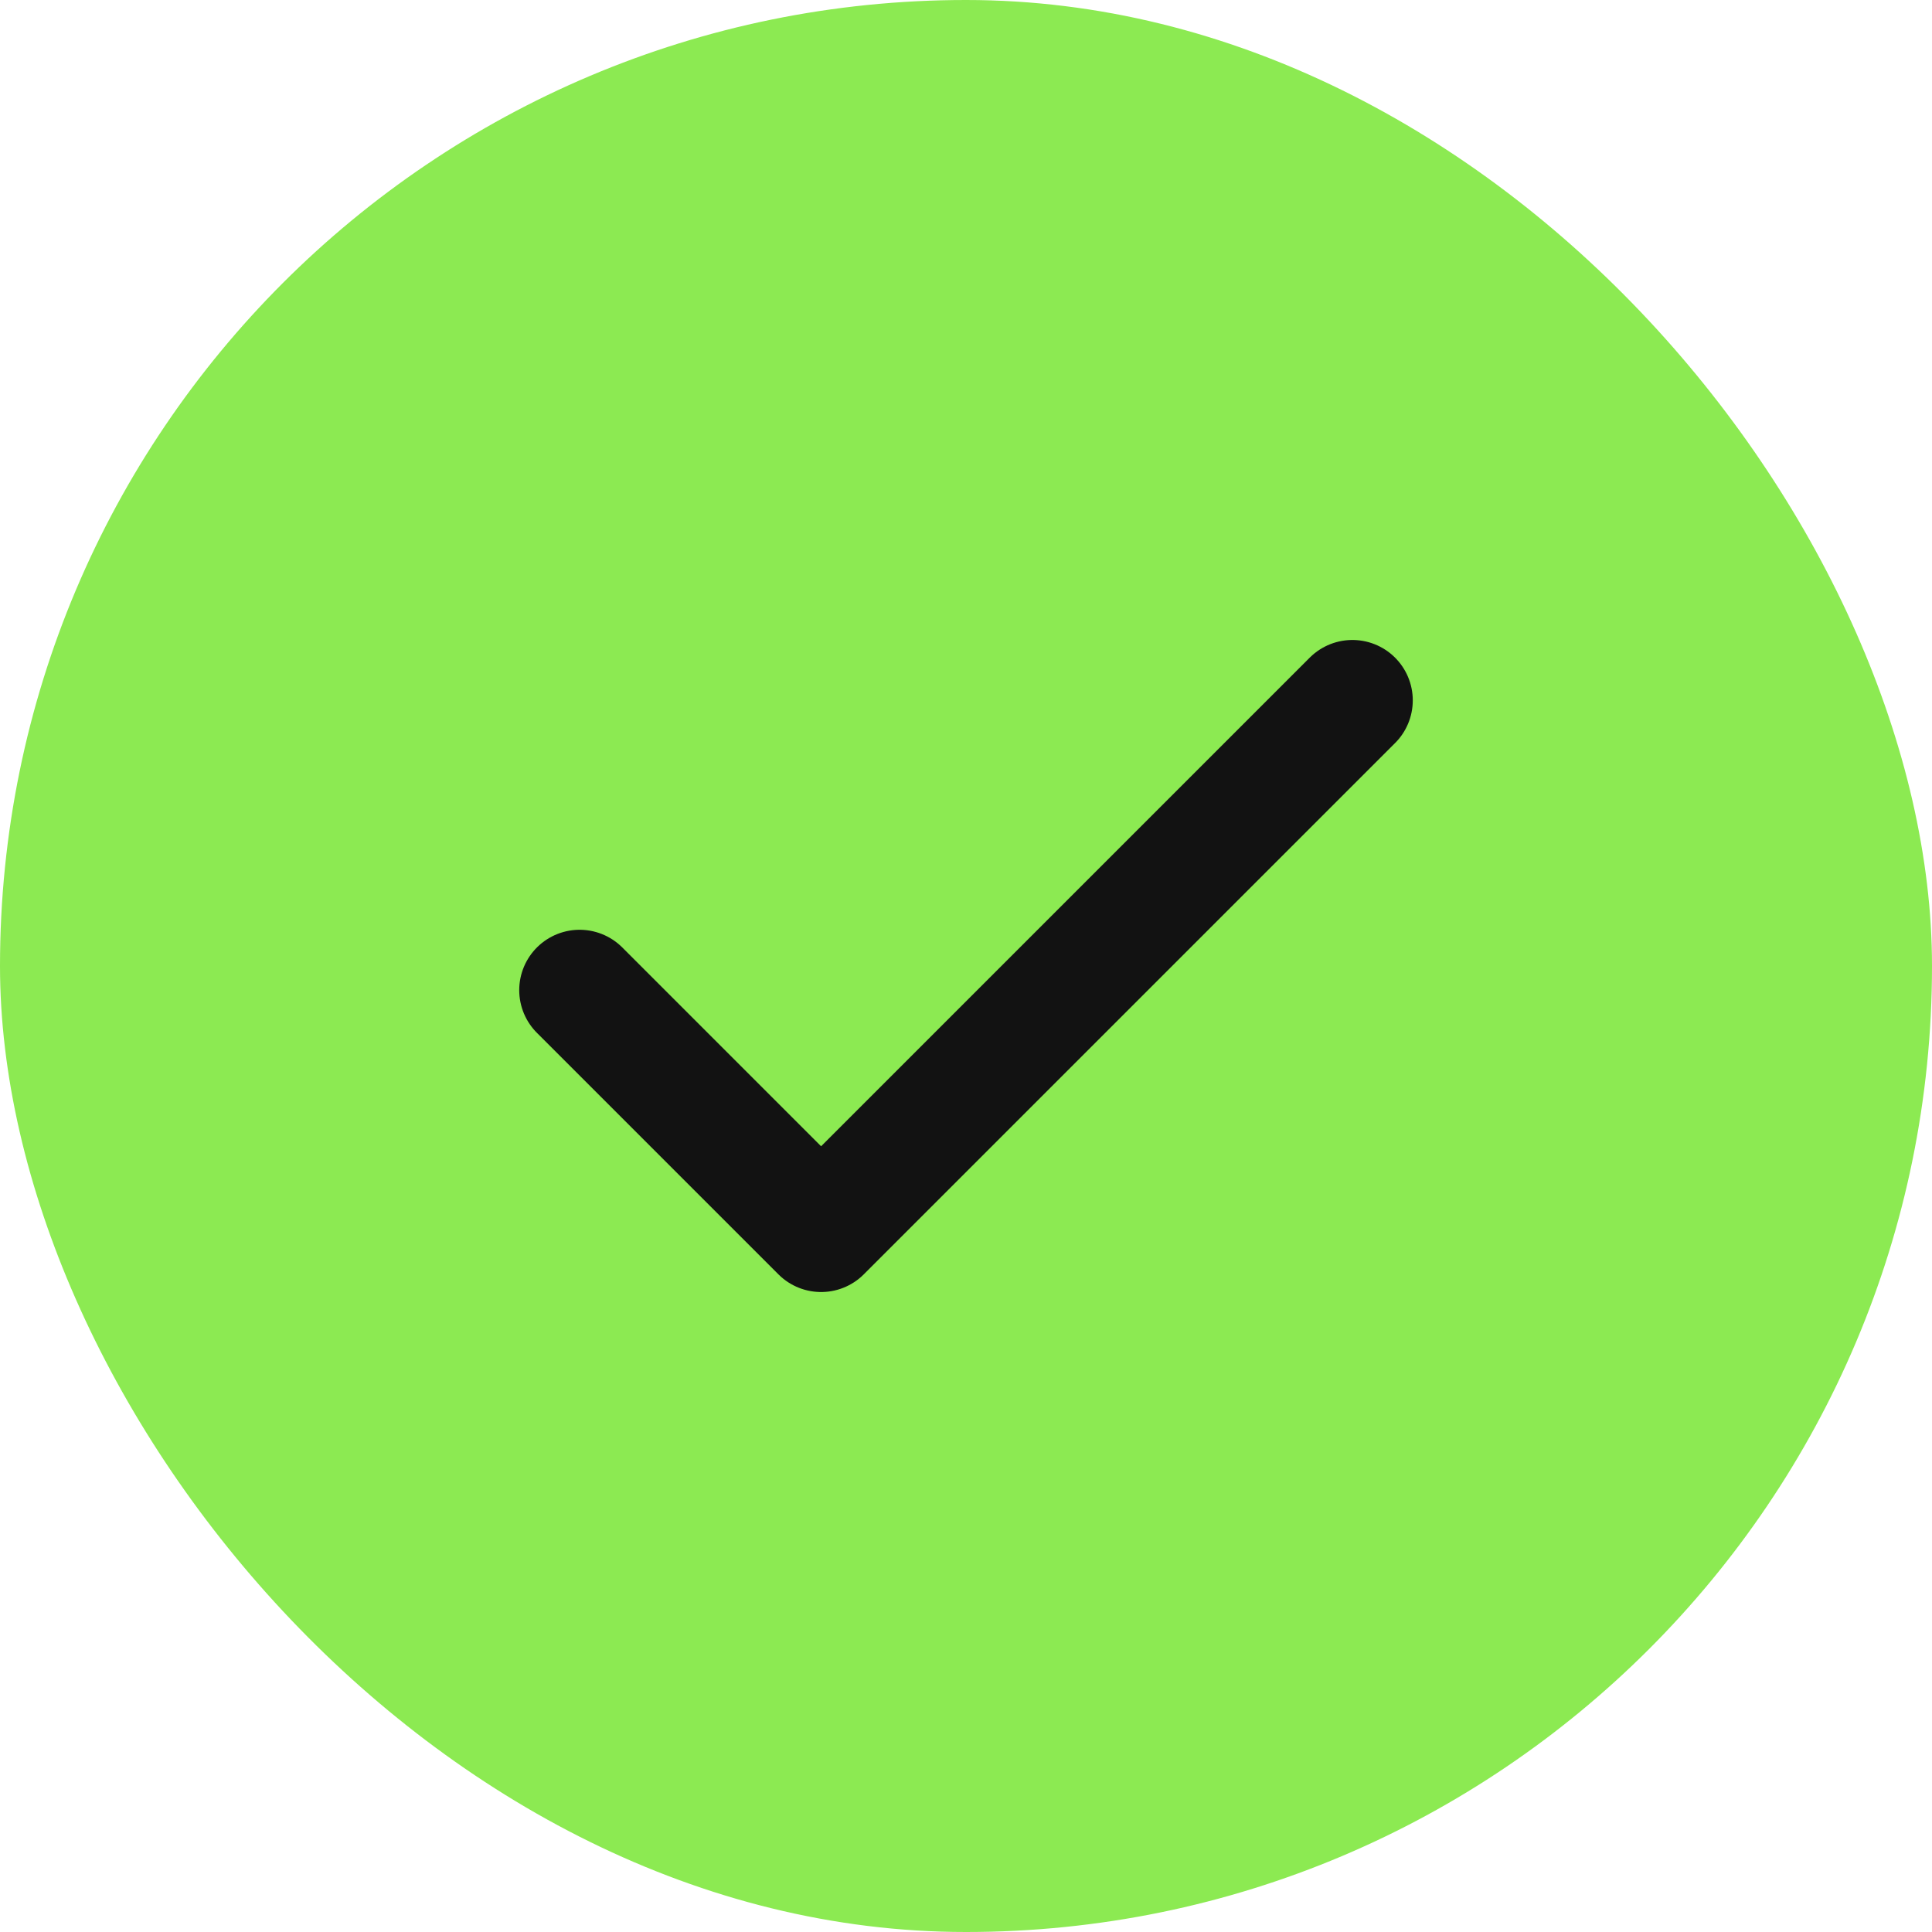
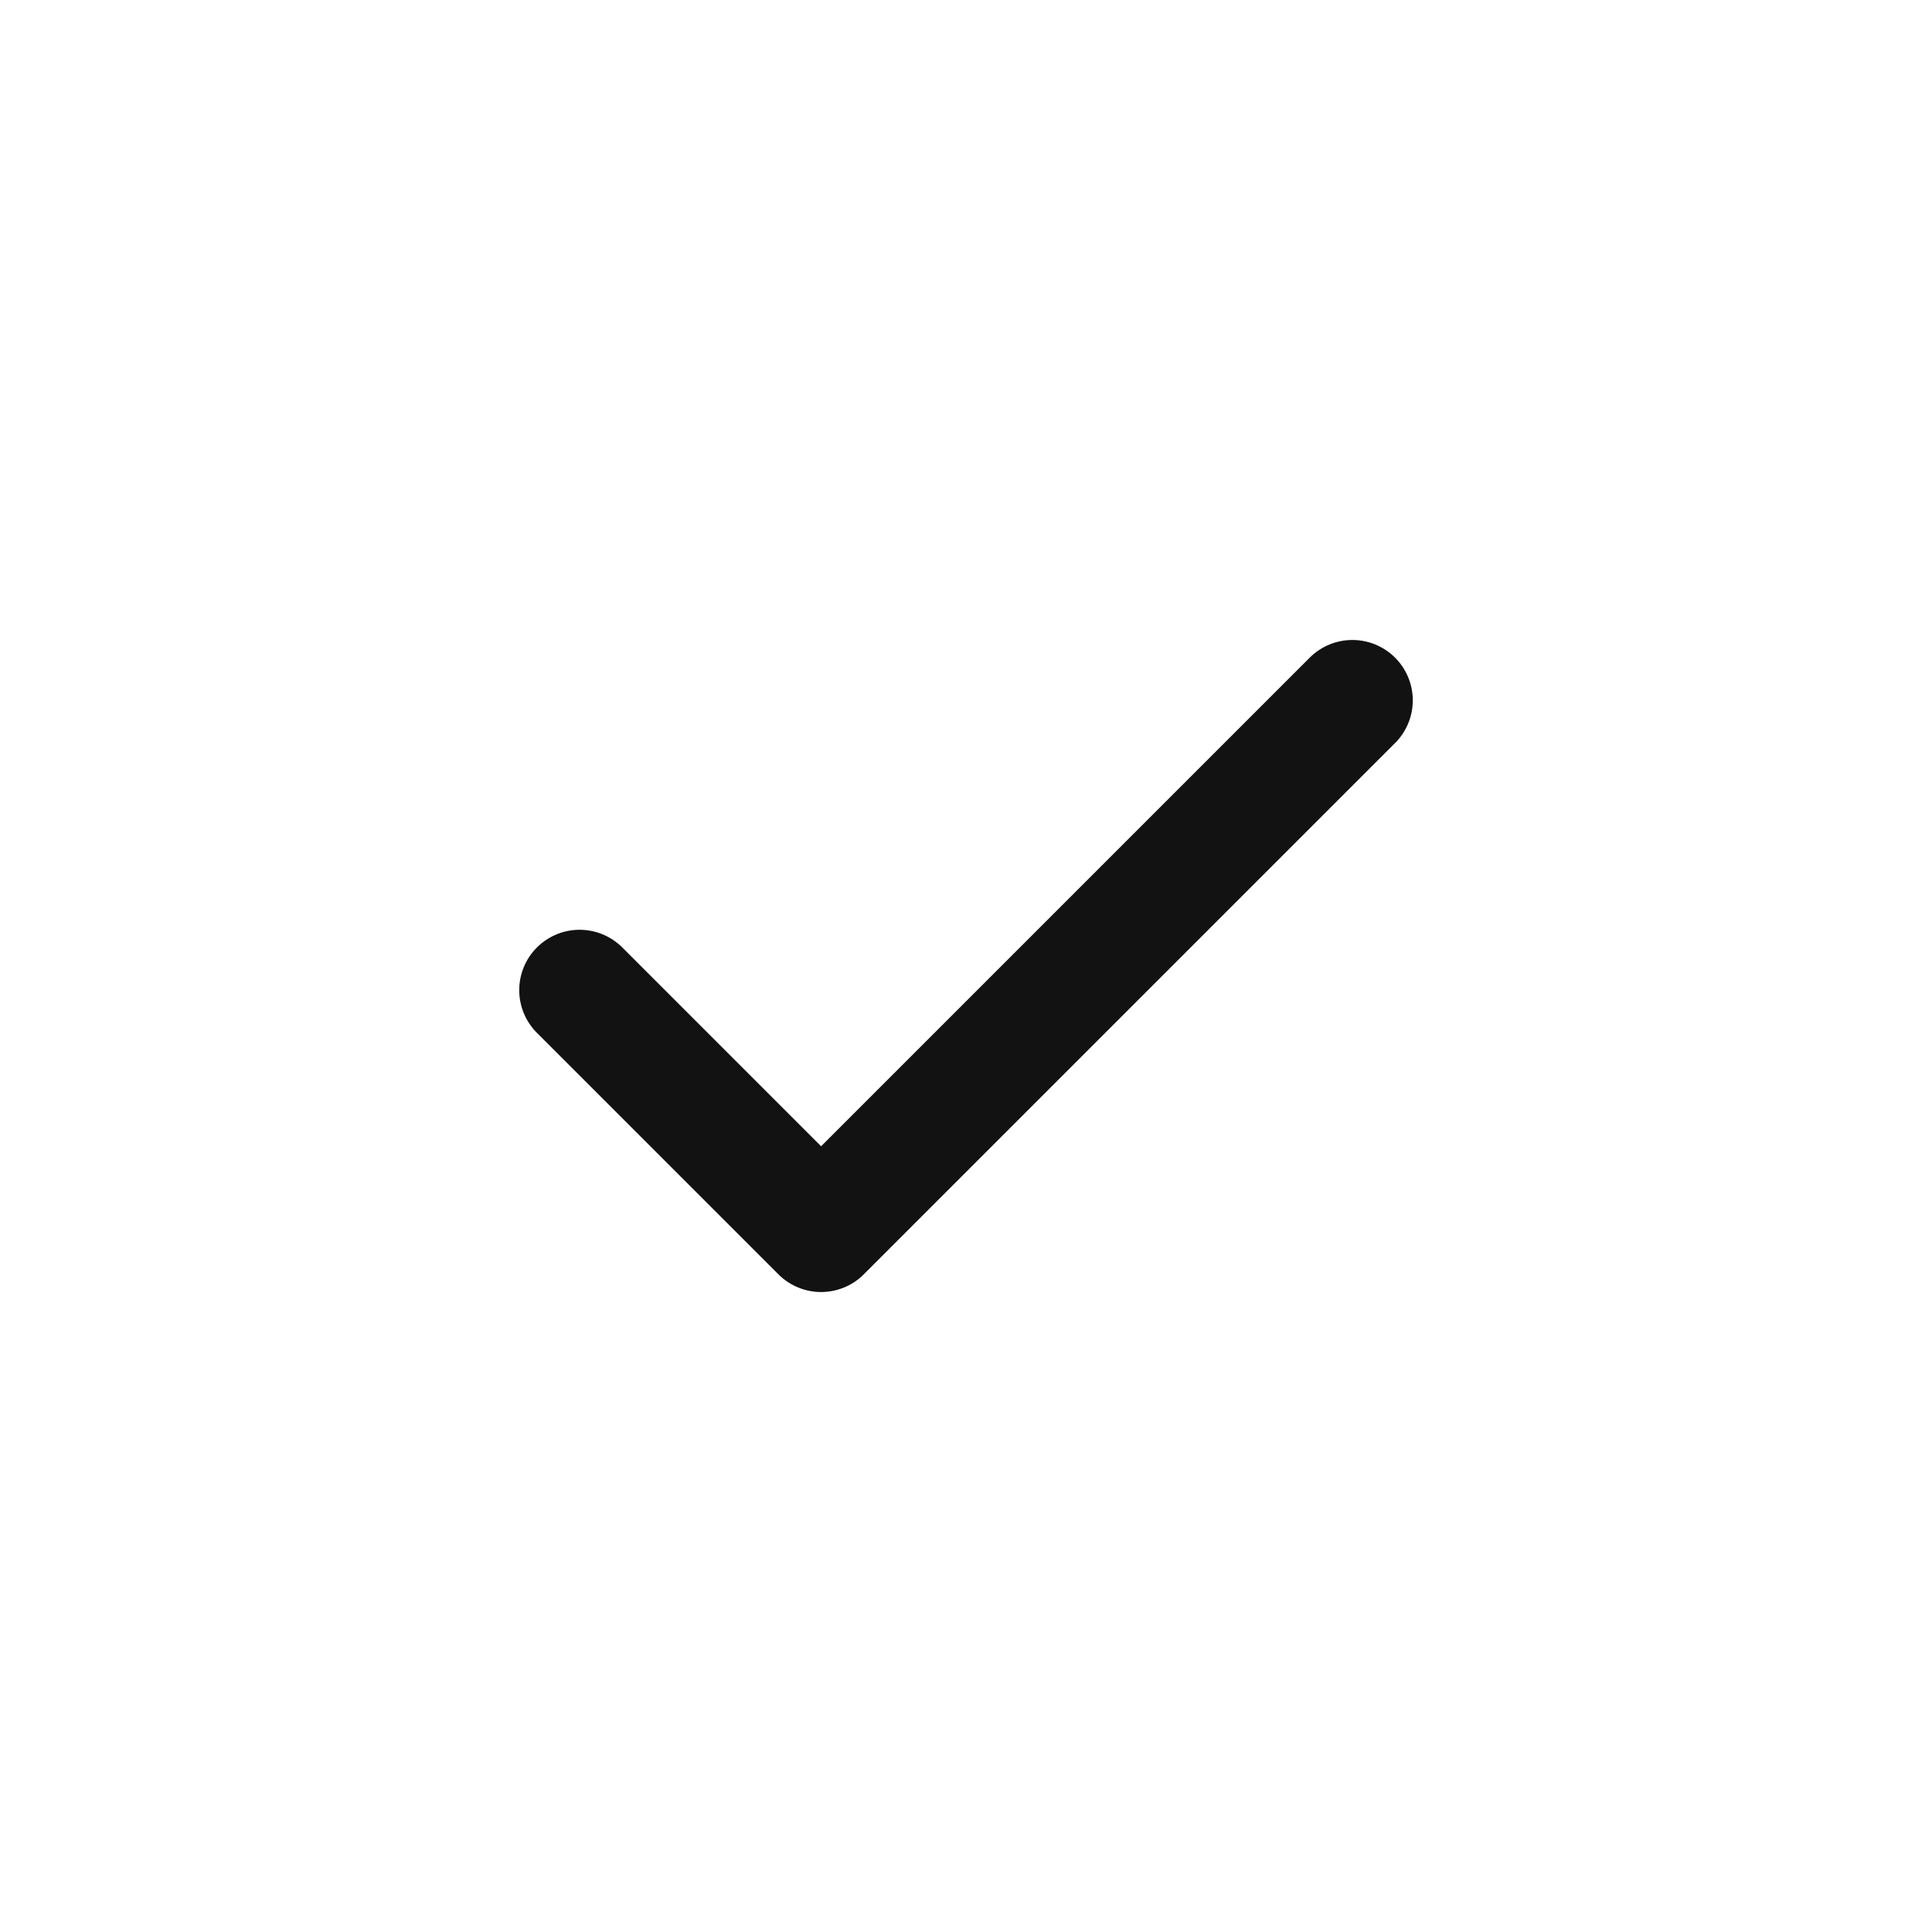
<svg xmlns="http://www.w3.org/2000/svg" width="16" height="16" viewBox="0 0 16 16" fill="none">
-   <rect x="16" y="16" width="16" height="16" rx="8" transform="rotate(180 16 16)" fill="#8CEA52" />
  <path d="M11.2 5.8L6.8 10.2L4.8 8.2" stroke="#121212" stroke-linecap="round" stroke-linejoin="round" />
</svg>